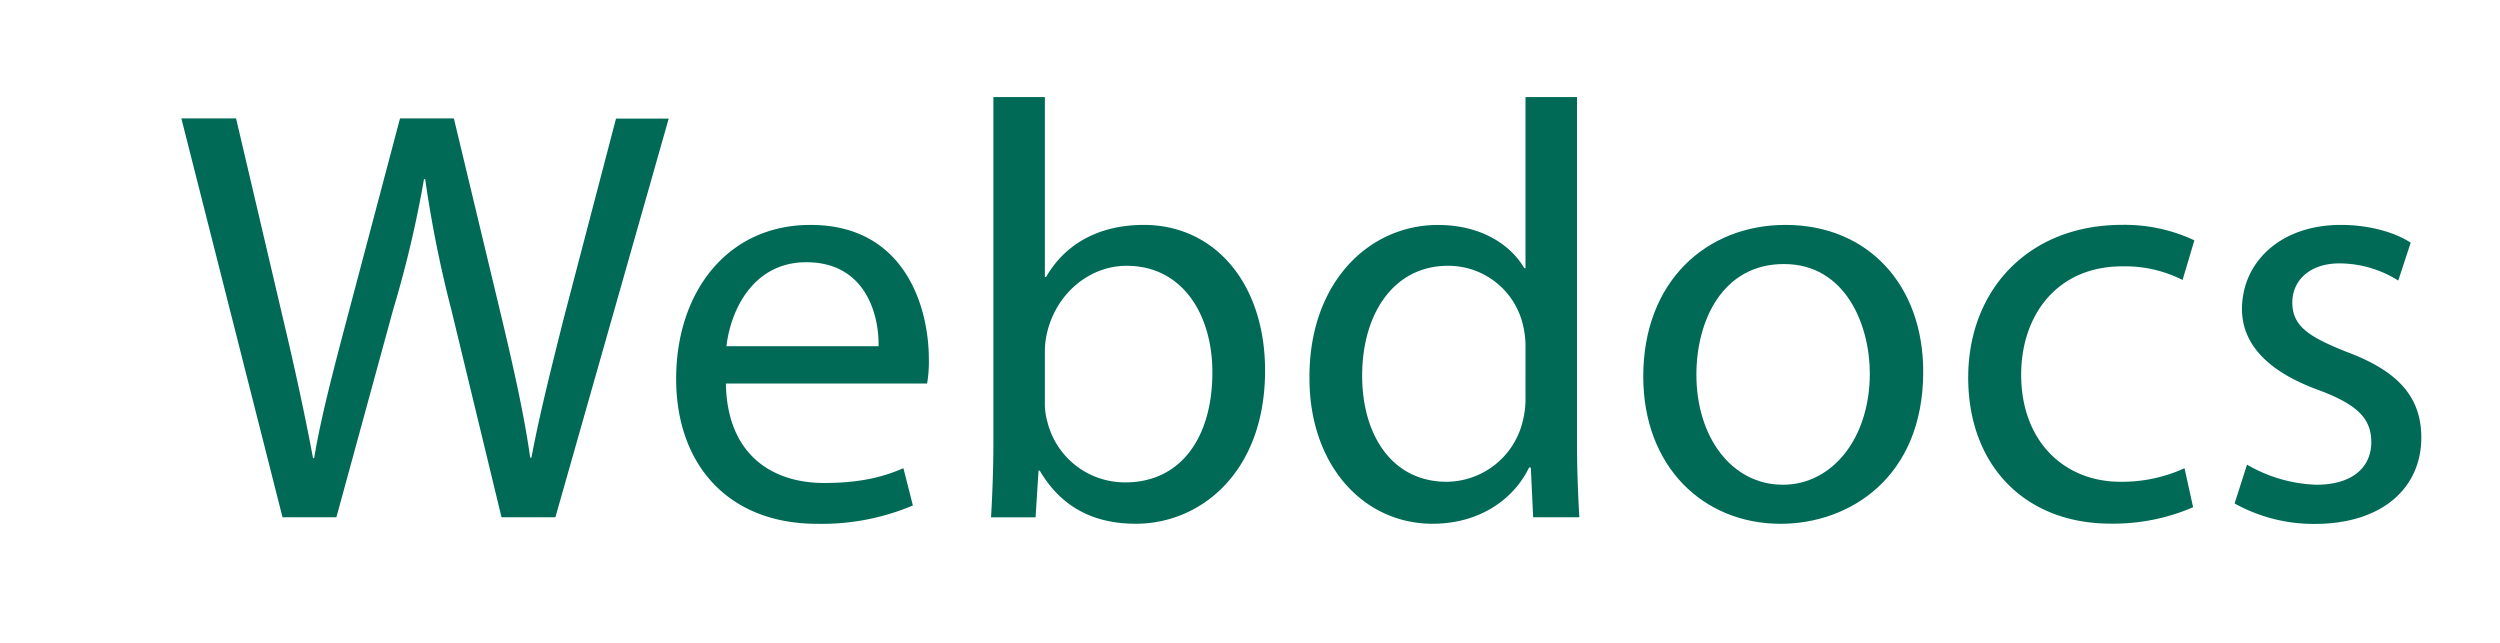
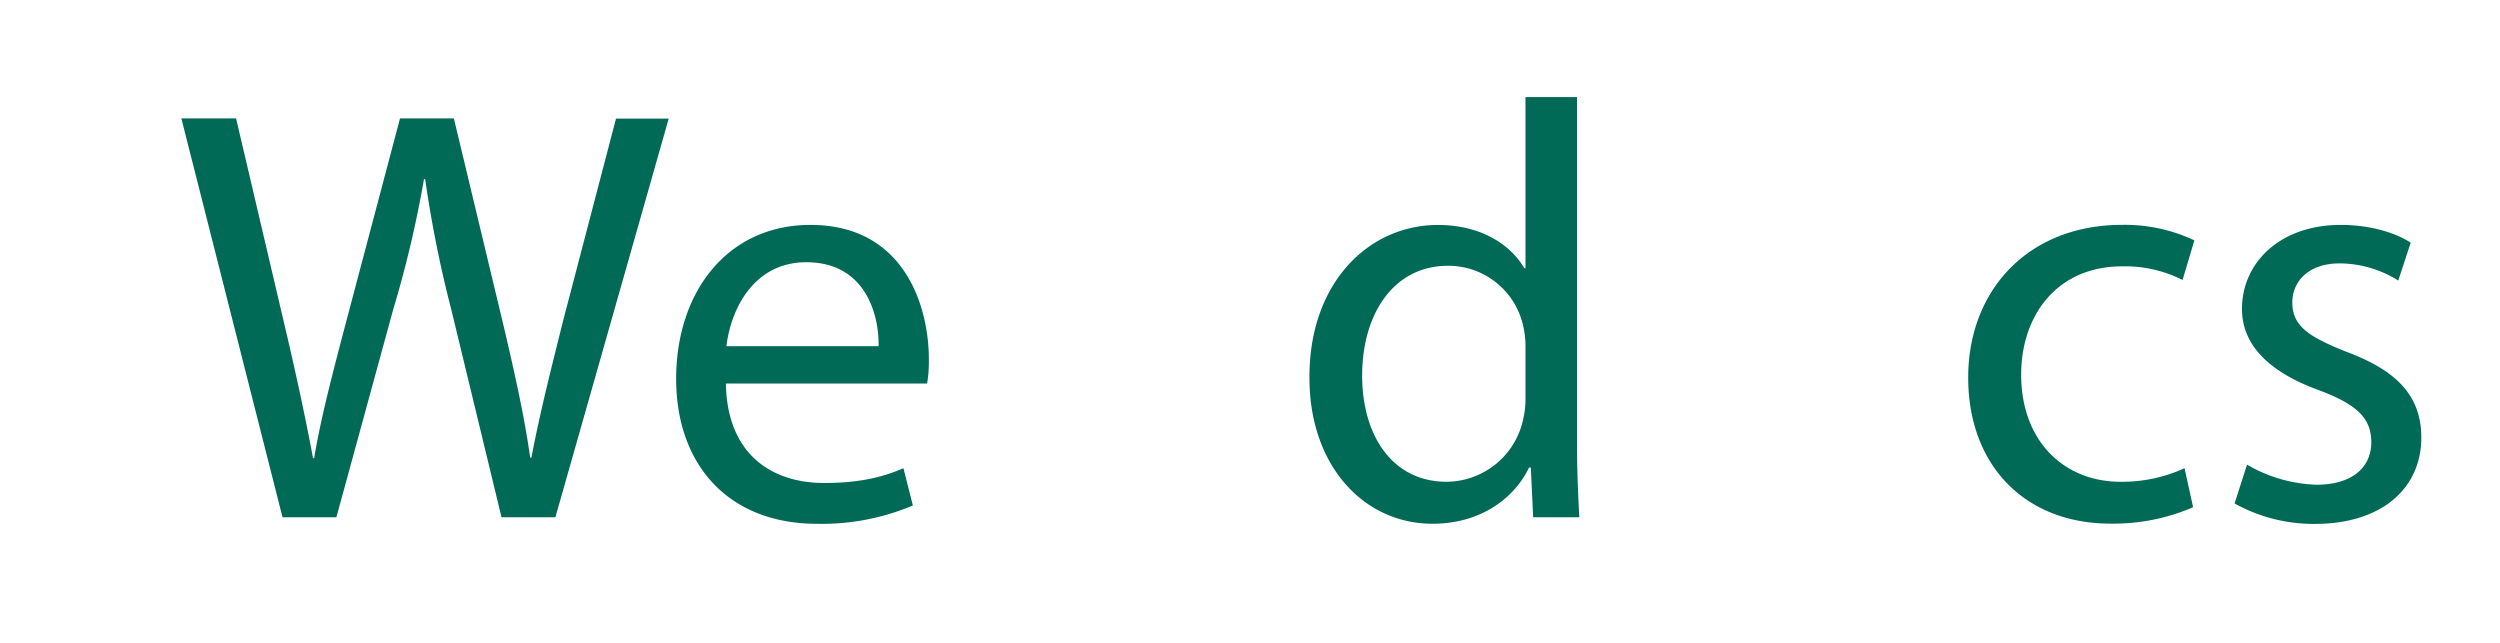
<svg xmlns="http://www.w3.org/2000/svg" id="Layer_1" data-name="Layer 1" viewBox="90 -4 456.85 117.57">
  <defs>
    <style>.cls-1{fill:#006A56;}</style>
  </defs>
  <title>webdocs-logo-white</title>
  <path class="cls-1" d="M141.63,90.53,123.14,17.64h10l8.65,36.88c2.16,9.08,4.11,18.17,5.41,25.2h.21c1.19-7.25,3.47-15.9,5.95-25.31l9.74-36.77h9.84l8.87,37c2.05,8.66,4,17.31,5.08,25h.22c1.51-8,3.57-16.12,5.84-25.2l9.62-36.77h9.63L191.49,90.53h-9.84l-9.19-38a216.73,216.73,0,0,1-4.76-23.79h-.22a204.22,204.22,0,0,1-5.62,23.79l-10.39,38Z" />
  <path class="cls-1" d="M222.65,66.09C222.86,79,231,84.26,240.6,84.26c6.81,0,11-1.19,14.49-2.7l1.73,6.81a42.7,42.7,0,0,1-17.52,3.35c-16.11,0-25.74-10.71-25.74-26.5s9.3-28.12,24.55-28.12c17.2,0,21.63,14.93,21.63,24.55a23.84,23.84,0,0,1-.32,4.44Zm27.9-6.82c.11-5.94-2.49-15.35-13.2-15.35-9.73,0-13.84,8.76-14.6,15.35Z" />
-   <path class="cls-1" d="M271.53,13.74h9.41V46.62h.22c3.35-5.84,9.41-9.52,17.85-9.52,13.08,0,22.17,10.82,22.17,26.61,0,18.71-11.9,28-23.58,28C290,91.72,284,88.8,280,82h-.22l-.54,8.54H271.1c.22-3.57.43-8.87.43-13.52Zm9.41,55.81a11.94,11.94,0,0,0,.44,3.46,14.59,14.59,0,0,0,14.27,11.14c10.06,0,15.9-8.11,15.9-20.12,0-10.49-5.41-19.46-15.68-19.46-6.38,0-12.44,4.54-14.39,11.68a15.06,15.06,0,0,0-.54,4Z" />
  <path class="cls-1" d="M378.18,13.74V77c0,4.65.21,9.95.43,13.52h-8.44l-.43-9.08h-.32c-2.82,5.84-9.09,10.27-17.63,10.27-12.66,0-22.5-10.71-22.5-26.6-.11-17.42,10.82-28,23.47-28,8.11,0,13.41,3.79,15.79,7.9h.22V13.74Zm-9.41,45.75a16.52,16.52,0,0,0-.44-4A14,14,0,0,0,354.6,44.57c-9.84,0-15.68,8.65-15.68,20.11,0,10.6,5.3,19.36,15.46,19.36a14.41,14.41,0,0,0,13.95-11.35,16.3,16.3,0,0,0,.44-4.11Z" />
-   <path class="cls-1" d="M441.45,63.93c0,19.36-13.52,27.79-26.06,27.79-14.06,0-25.1-10.38-25.1-26.93,0-17.41,11.58-27.69,26-27.69C431.28,37.1,441.45,48,441.45,63.93ZM400,64.47c0,11.46,6.49,20.11,15.79,20.11,9.08,0,15.9-8.54,15.9-20.33,0-8.87-4.44-20-15.69-20S400,54.62,400,64.47Z" />
  <path class="cls-1" d="M490.77,88.69a36.78,36.78,0,0,1-15,3C460,91.72,449.67,81,449.67,65s11-27.91,28.12-27.91A29.92,29.92,0,0,1,491,39.92l-2.16,7.24a23.34,23.34,0,0,0-11-2.49c-12,0-18.49,9-18.49,19.8,0,12.11,7.79,19.57,18.17,19.57a27.38,27.38,0,0,0,11.68-2.48Z" />
  <path class="cls-1" d="M500.62,80.91a26.87,26.87,0,0,0,12.65,3.67c6.82,0,10.06-3.35,10.06-7.78s-2.7-6.93-9.63-9.52c-9.51-3.46-14-8.55-14-14.82,0-8.43,6.92-15.36,18.06-15.36,5.3,0,10,1.41,12.77,3.25l-2.27,6.92a20.31,20.31,0,0,0-10.71-3.14c-5.63,0-8.65,3.25-8.65,7.14,0,4.33,3,6.27,9.84,9,9,3.35,13.73,7.89,13.73,15.68,0,9.3-7.24,15.79-19.46,15.79A29.73,29.73,0,0,1,498.35,88Z" />
</svg>